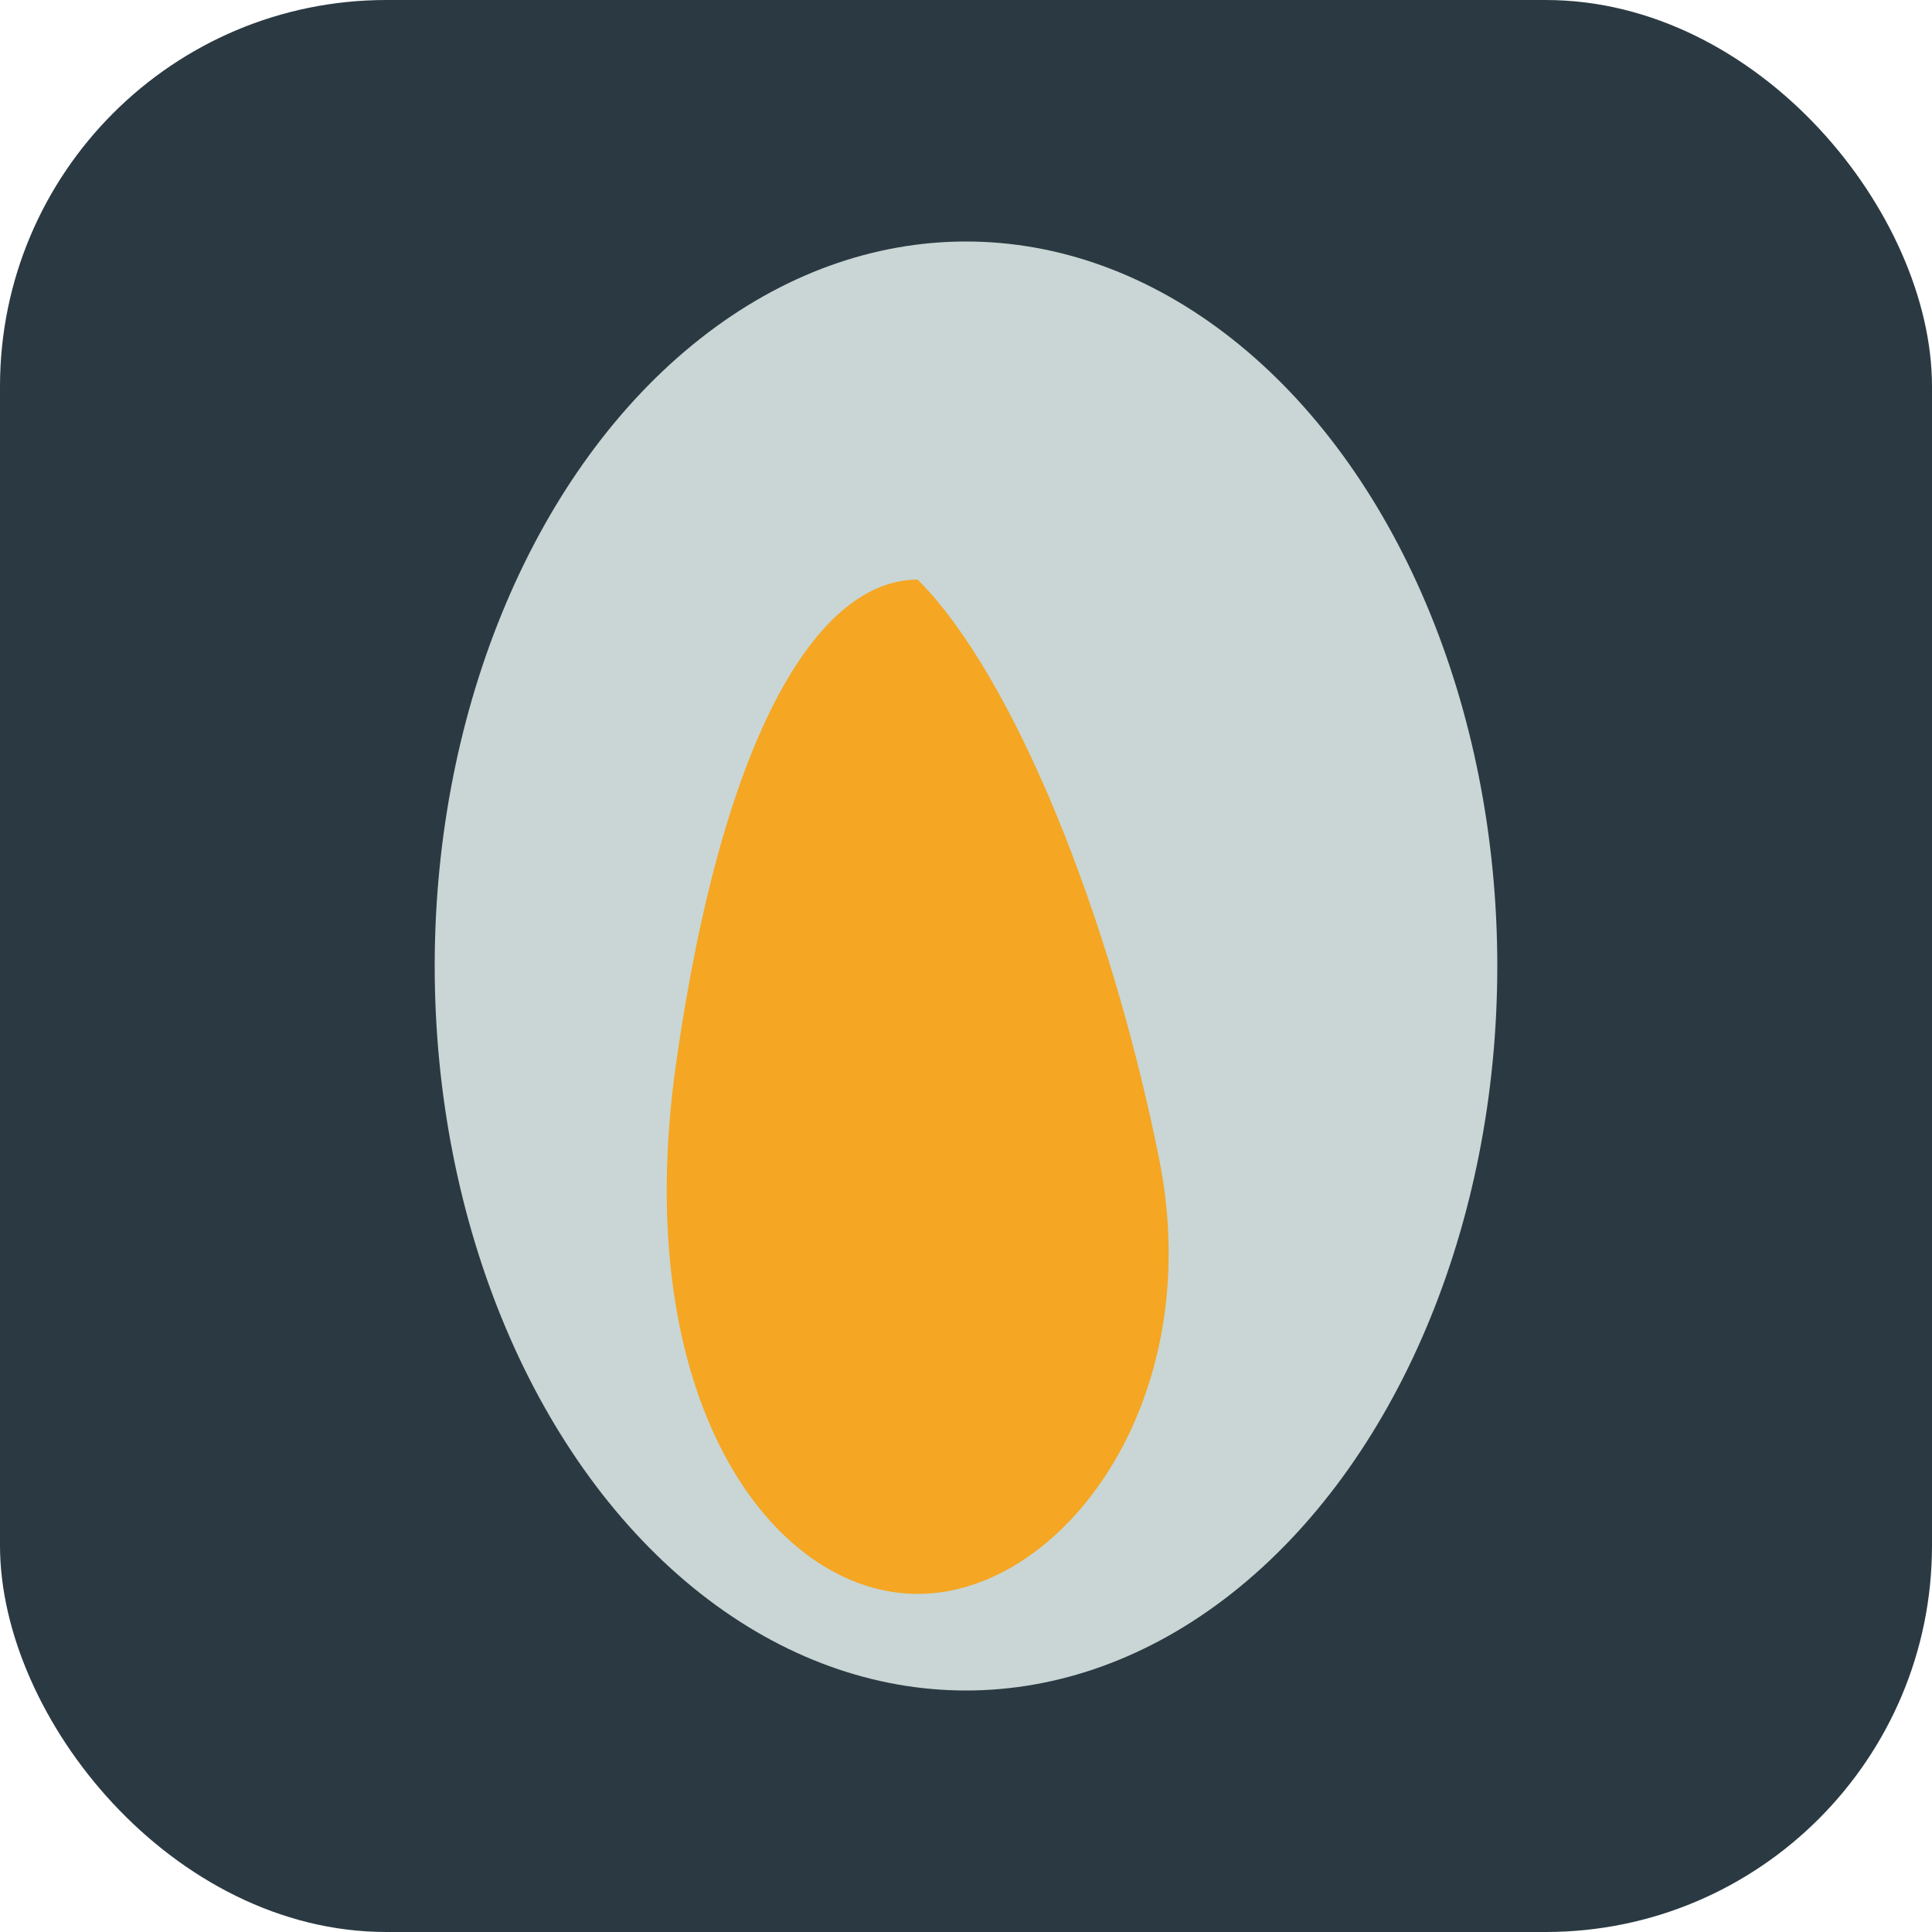
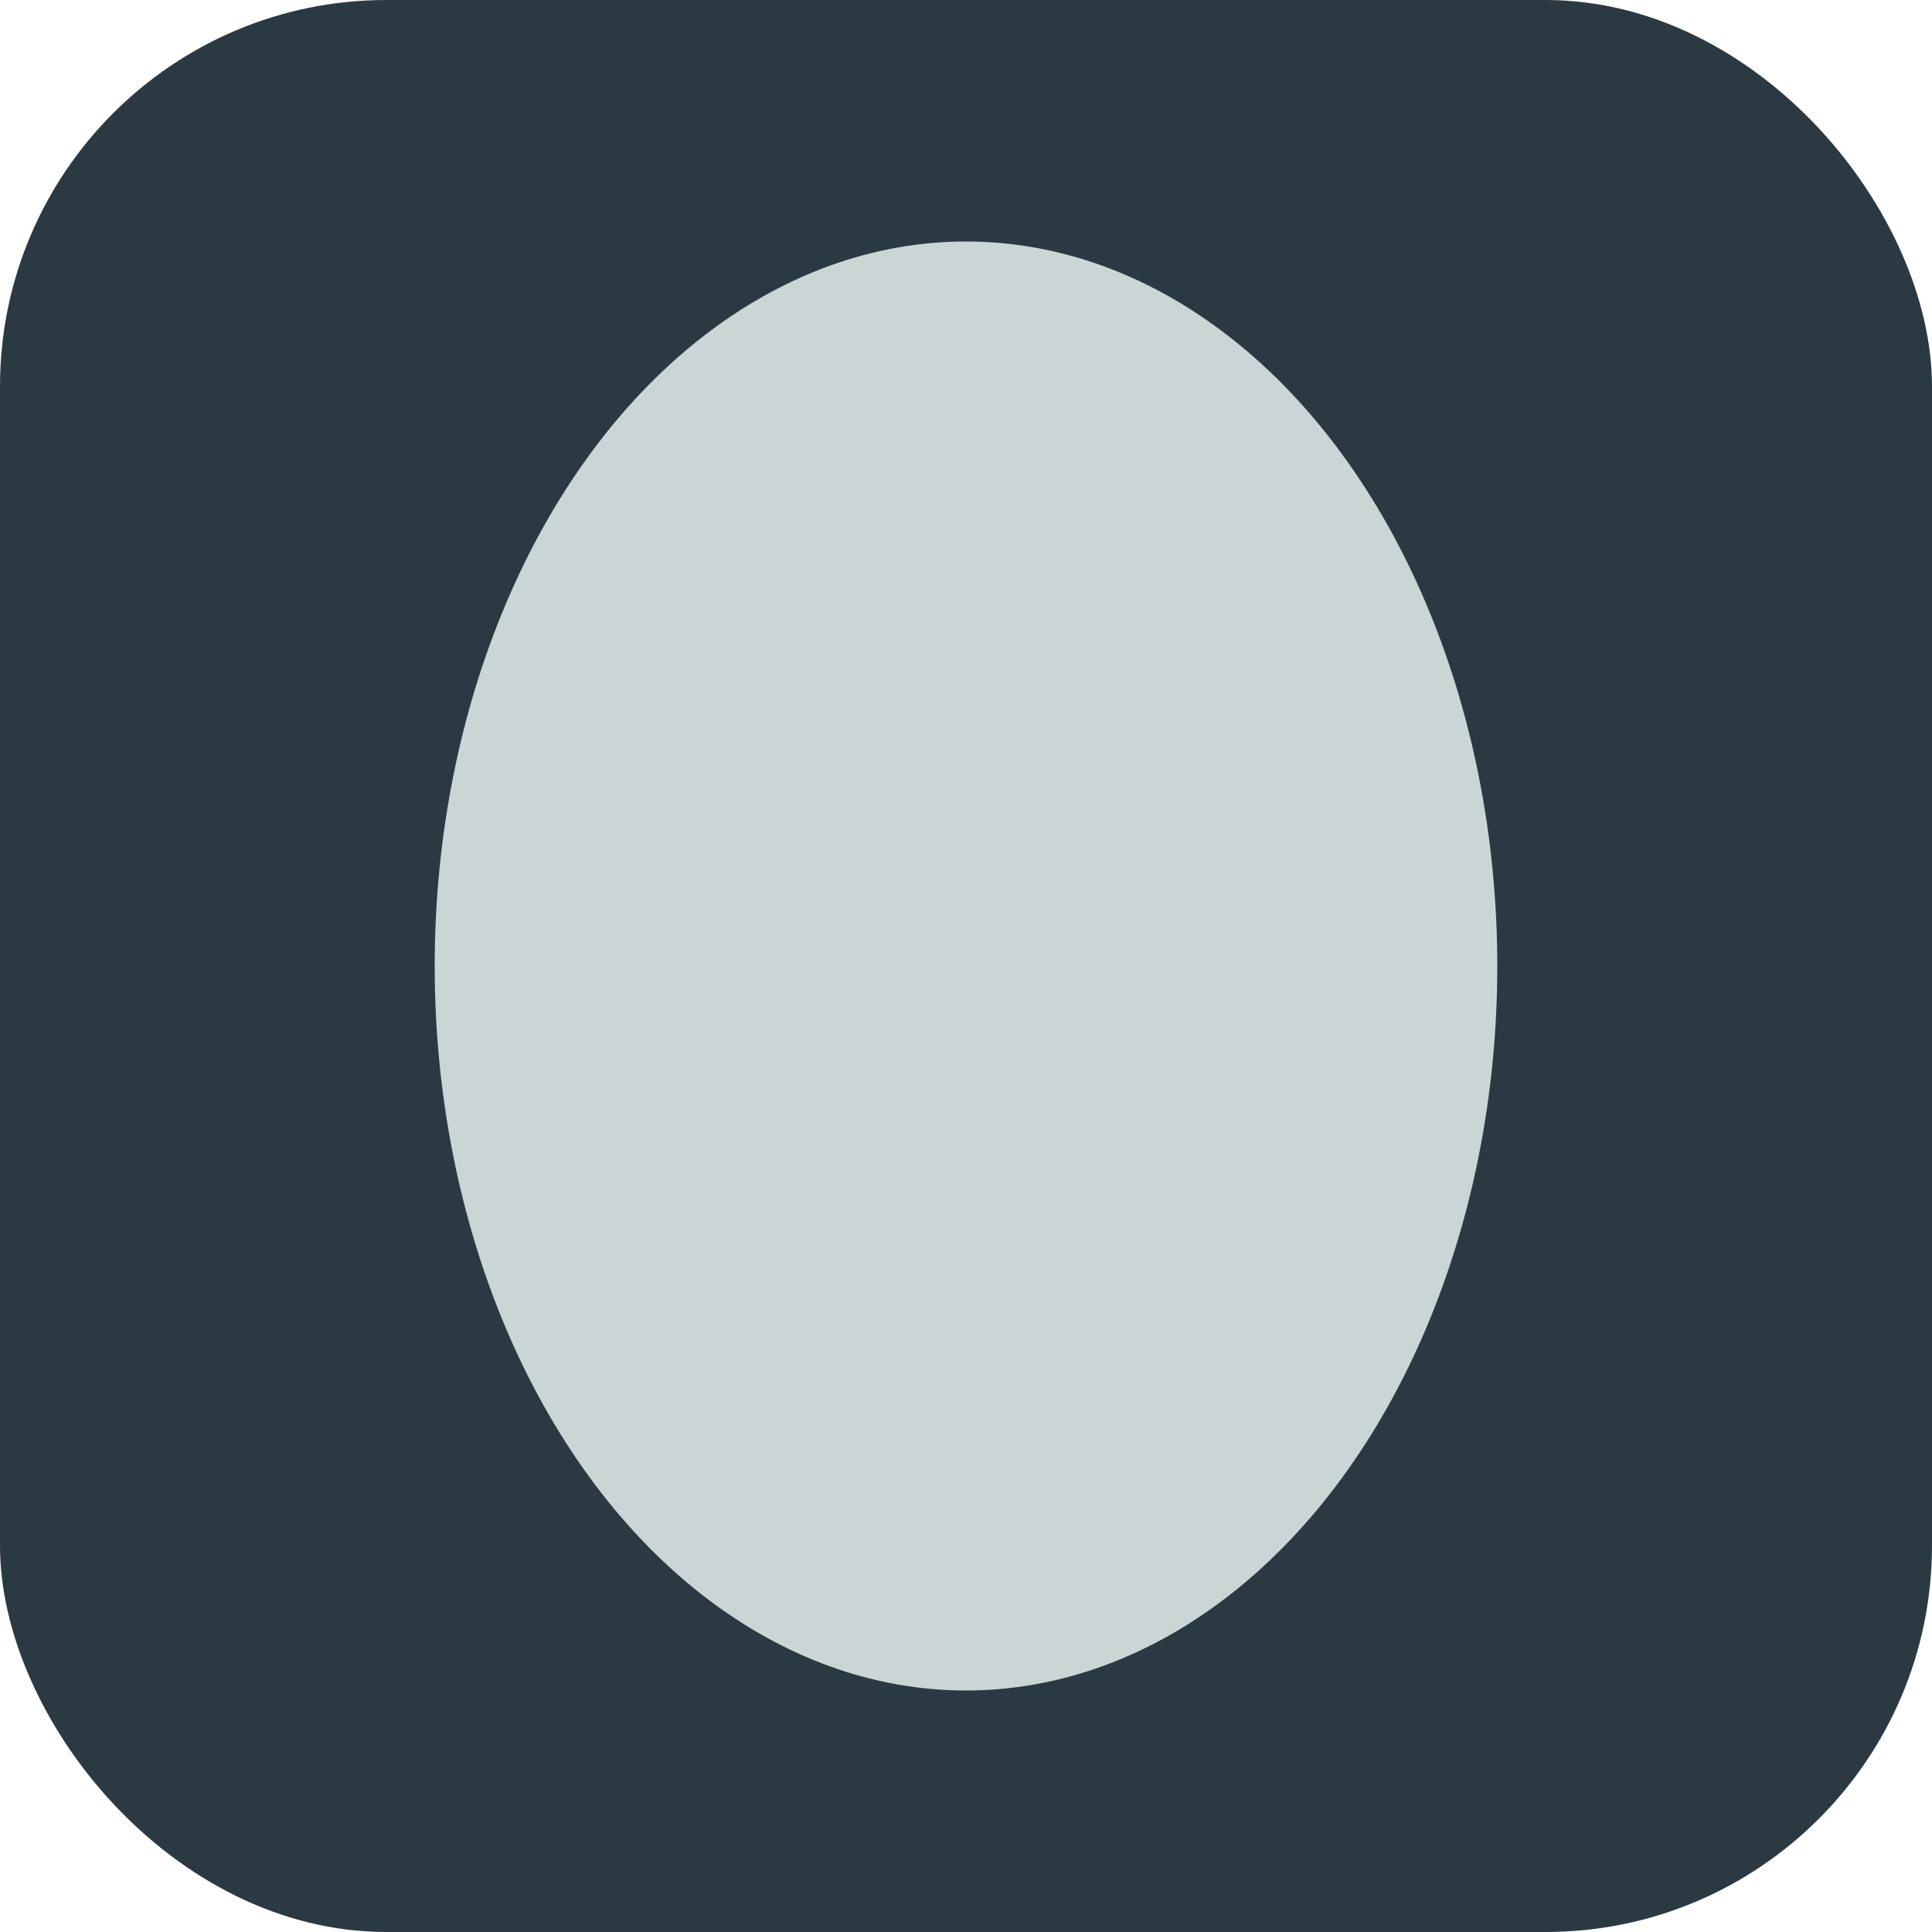
<svg xmlns="http://www.w3.org/2000/svg" width="40" height="40" viewBox="0 0 40 40">
  <rect width="40" height="40" rx="8" fill="#2B3A42" />
  <ellipse cx="20" cy="20" rx="11" ry="15" fill="#C9D6D5" />
-   <path d="M19 12c2 2 4 7 5 12s-2 9-5 9-6-4-5-11c1-7 3-10 5-10z" fill="#F5A623" />
</svg>